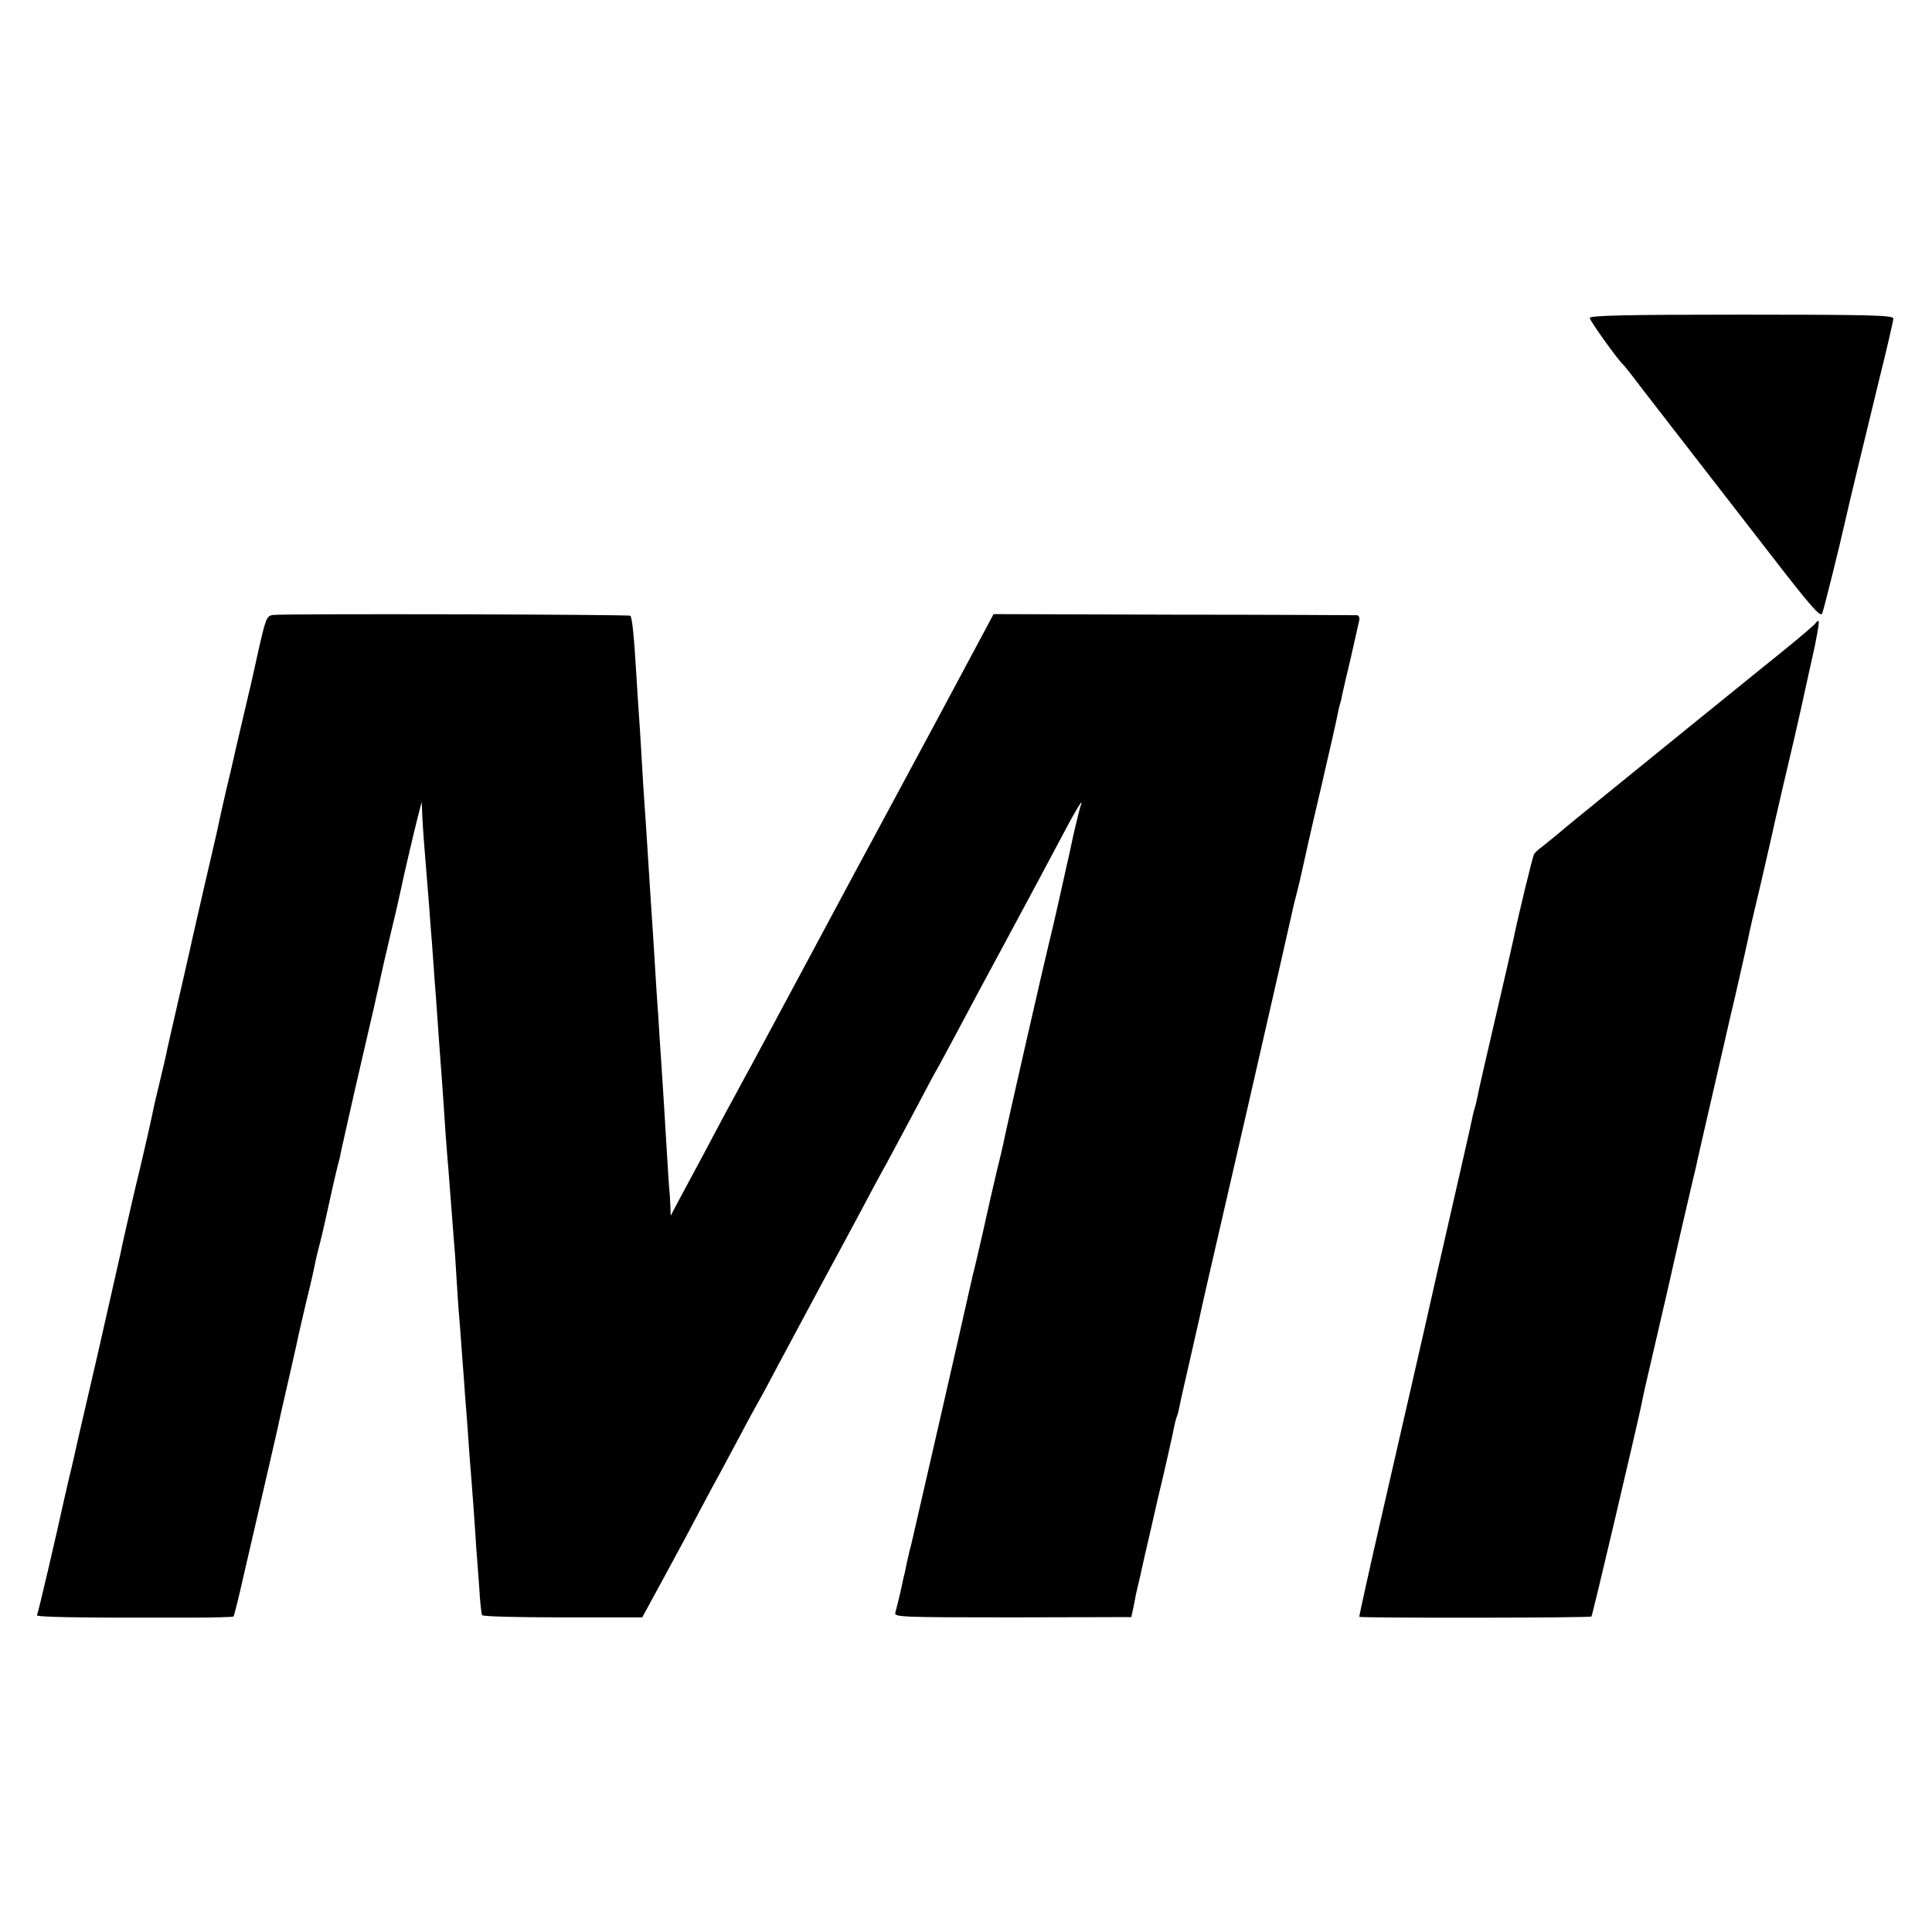
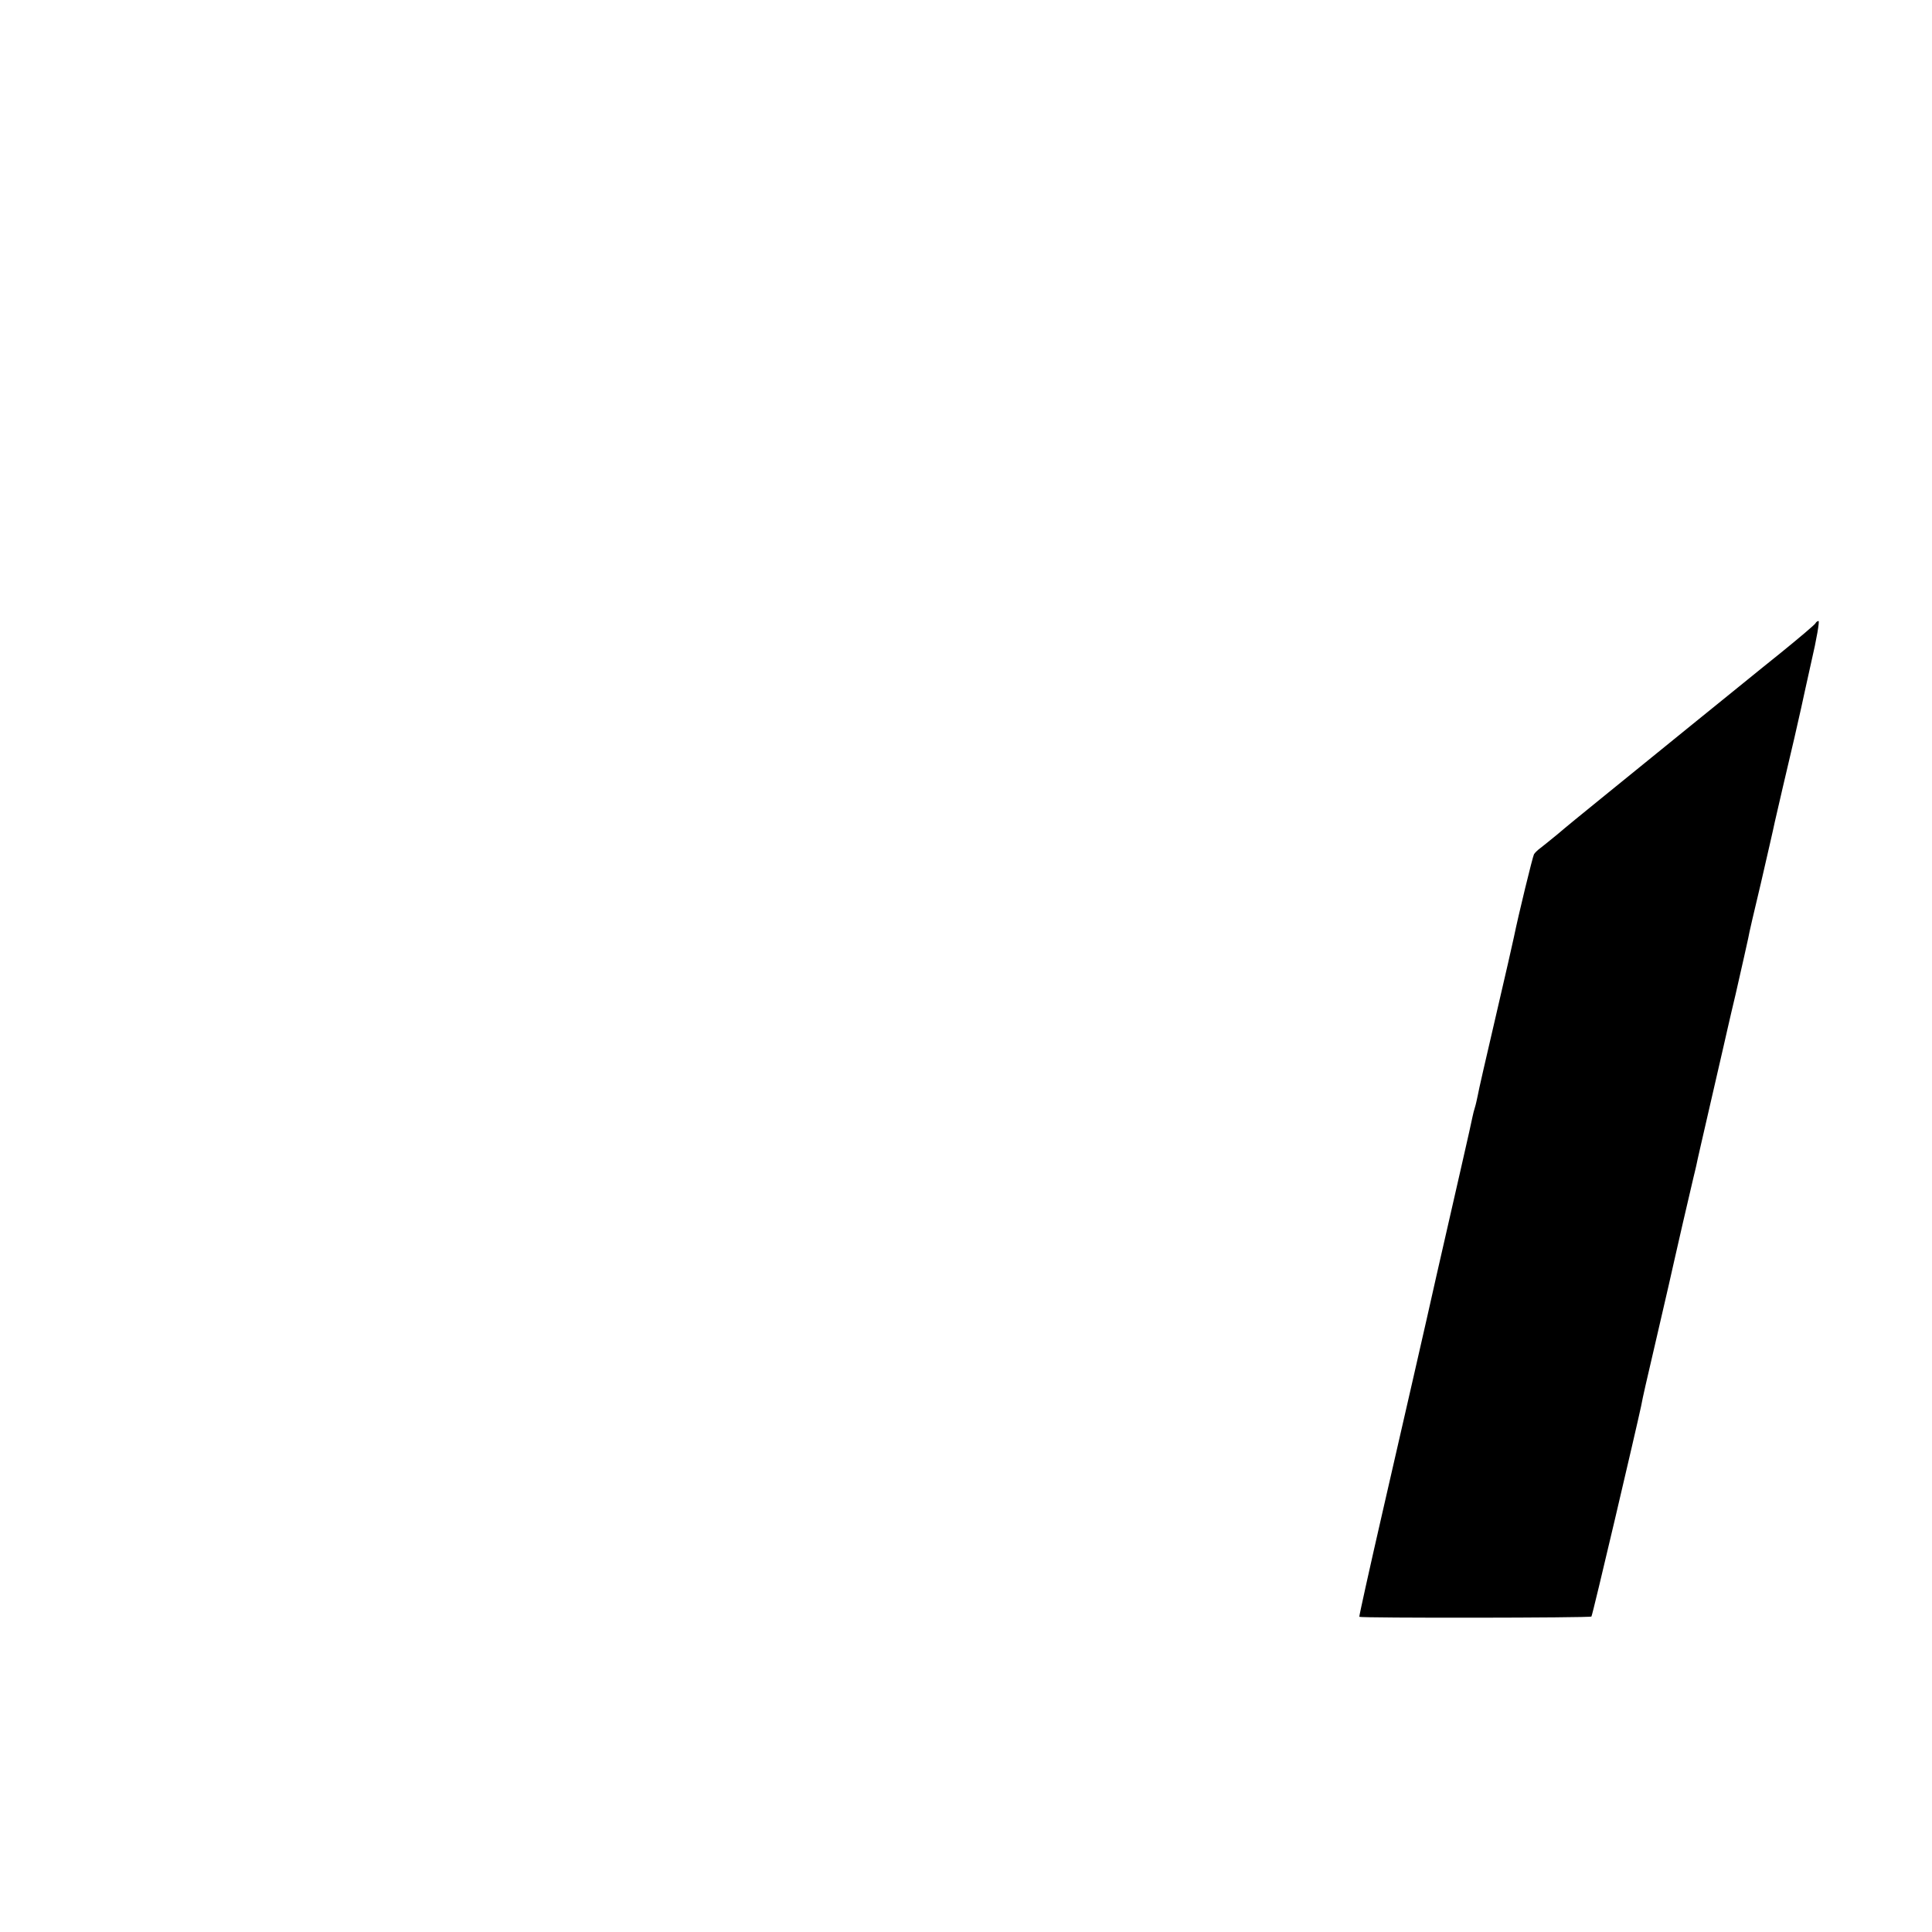
<svg xmlns="http://www.w3.org/2000/svg" version="1.0" width="700pt" height="700pt" viewBox="0 0 700 700" preserveAspectRatio="xMidYMid meet">
  <g transform="translate(0,700) scale(0.1,-0.1)" fill="#000000" stroke="none">
-     <path d="M5760 5848 c0 -10 102 -152 120 -168 4 -3 34 -41 67 -85 34 -44 113 -146 175 -226 62 -80 194 -250 293 -378 143 -185 181 -229 187 -214 6 14 66 256 83 333 8 37 72 304 121 504 30 120 54 225 54 232 0 12 -91 14 -550 14 -416 0 -550 -3 -550 -12z" />
-     <path d="M990 4772 c-24 -3 -27 -11 -55 -135 -16 -73 -30 -136 -32 -142 -2 -8 -36 -153 -48 -205 -2 -8 -6 -26 -9 -40 -3 -14 -15 -65 -27 -115 -11 -49 -23 -100 -25 -112 -2 -12 -27 -120 -55 -240 -28 -120 -52 -229 -55 -242 -3 -12 -20 -90 -39 -171 -19 -81 -36 -159 -39 -171 -2 -13 -14 -64 -26 -114 -12 -49 -24 -100 -26 -112 -4 -23 -46 -206 -64 -278 -23 -99 -49 -212 -53 -235 -3 -14 -41 -182 -85 -375 -45 -192 -86 -372 -92 -400 -7 -27 -14 -58 -16 -67 -2 -10 -6 -28 -9 -39 -32 -147 -97 -425 -101 -431 -5 -7 140 -10 550 -9 87 0 160 2 162 4 2 1 20 73 39 158 39 168 114 492 121 524 5 25 13 60 18 82 11 47 48 210 52 229 2 12 17 77 33 145 17 68 32 135 34 149 3 14 10 43 16 65 6 22 22 93 36 157 14 65 28 123 30 130 2 7 7 24 9 38 3 14 7 34 10 45 2 11 11 49 19 85 14 64 85 371 92 400 2 8 10 47 19 85 8 39 28 127 45 197 17 69 32 138 35 152 6 31 44 194 61 261 l13 50 2 -50 c3 -60 7 -108 25 -330 2 -27 6 -86 10 -130 3 -44 8 -107 10 -140 3 -33 7 -94 10 -135 3 -41 7 -104 10 -140 5 -64 11 -146 20 -285 3 -38 7 -95 10 -125 2 -30 7 -89 10 -130 3 -41 8 -100 10 -130 3 -30 7 -95 10 -145 3 -49 7 -112 10 -140 2 -27 7 -88 10 -135 4 -47 8 -107 10 -135 2 -27 7 -86 10 -130 3 -44 7 -105 10 -135 2 -30 7 -95 11 -145 3 -49 8 -110 9 -135 2 -25 7 -90 11 -145 3 -55 8 -103 11 -107 2 -5 134 -8 292 -8 l288 0 86 158 c47 86 104 193 127 237 23 44 55 103 70 130 15 28 49 91 75 140 26 50 56 104 65 120 10 17 41 75 70 130 29 55 101 188 158 295 58 107 121 224 140 260 19 36 62 117 97 180 34 63 86 160 115 215 29 55 60 114 70 130 9 17 41 75 70 130 29 55 112 210 185 345 73 135 158 295 190 355 54 103 85 153 70 114 -3 -9 -15 -57 -26 -105 -10 -49 -21 -98 -24 -109 -2 -11 -16 -72 -30 -135 -14 -63 -30 -131 -35 -150 -9 -34 -154 -668 -164 -720 -3 -14 -14 -63 -26 -110 -11 -47 -34 -146 -50 -220 -17 -74 -33 -143 -36 -152 -2 -10 -6 -28 -9 -40 -17 -78 -205 -900 -212 -928 -3 -14 -7 -27 -8 -30 0 -3 -5 -23 -10 -45 -4 -22 -9 -44 -11 -50 -1 -5 -7 -32 -13 -60 -7 -27 -14 -58 -17 -68 -5 -16 19 -17 425 -17 l430 1 8 37 c4 20 8 39 8 42 1 3 4 19 8 35 4 17 10 40 12 52 3 13 7 31 9 40 2 10 14 61 26 113 12 52 23 102 25 110 18 73 56 241 60 264 3 16 8 32 10 36 2 4 6 20 9 36 3 17 20 91 37 165 17 73 32 143 35 154 7 33 7 36 174 760 88 385 162 709 164 720 2 11 9 39 15 61 6 23 15 62 20 85 5 24 34 154 66 289 31 135 59 256 61 270 3 14 7 33 10 42 3 9 6 25 8 35 2 10 16 70 31 133 14 63 28 123 30 133 2 9 -2 17 -8 18 -7 0 -306 2 -664 2 l-653 2 -206 -385 c-114 -212 -219 -407 -234 -435 -15 -27 -96 -178 -180 -335 -84 -157 -167 -312 -185 -345 -18 -33 -49 -91 -70 -130 -21 -38 -50 -92 -65 -120 -15 -27 -47 -86 -70 -130 -23 -44 -59 -111 -80 -150 -21 -38 -47 -88 -59 -110 l-21 -40 -1 35 c-1 19 -2 46 -4 60 -1 14 -6 84 -10 155 -4 72 -9 146 -10 165 -1 19 -5 82 -9 140 -4 58 -9 134 -11 170 -3 36 -7 103 -10 150 -3 47 -7 119 -10 160 -10 149 -14 217 -20 310 -3 52 -8 120 -10 150 -2 30 -7 102 -10 160 -3 58 -8 130 -10 160 -2 30 -7 100 -10 155 -8 136 -15 198 -21 204 -5 5 -1250 8 -1294 3z" />
    <path d="M6578 4742 c-1 -4 -59 -53 -128 -109 -69 -55 -217 -176 -330 -267 -113 -92 -256 -208 -319 -259 -63 -51 -134 -109 -157 -129 -24 -20 -52 -42 -62 -50 -10 -7 -21 -18 -24 -23 -5 -9 -56 -218 -73 -301 -2 -11 -31 -138 -65 -284 -34 -146 -64 -276 -66 -290 -3 -14 -7 -33 -10 -42 -3 -9 -7 -25 -9 -35 -2 -14 -65 -288 -130 -573 -35 -158 -127 -558 -195 -855 -48 -209 -86 -381 -85 -383 5 -5 837 -4 841 1 4 3 163 682 180 762 8 42 14 67 63 278 28 121 53 229 55 240 4 19 58 254 72 312 3 11 7 30 10 42 2 12 25 111 50 220 25 109 47 205 49 213 2 8 21 94 44 190 22 96 42 186 45 200 2 14 23 104 46 200 22 96 45 195 50 220 6 25 19 83 30 130 28 117 61 261 66 285 2 11 19 86 37 168 19 81 30 147 26 147 -4 0 -9 -4 -11 -8z" />
  </g>
</svg>